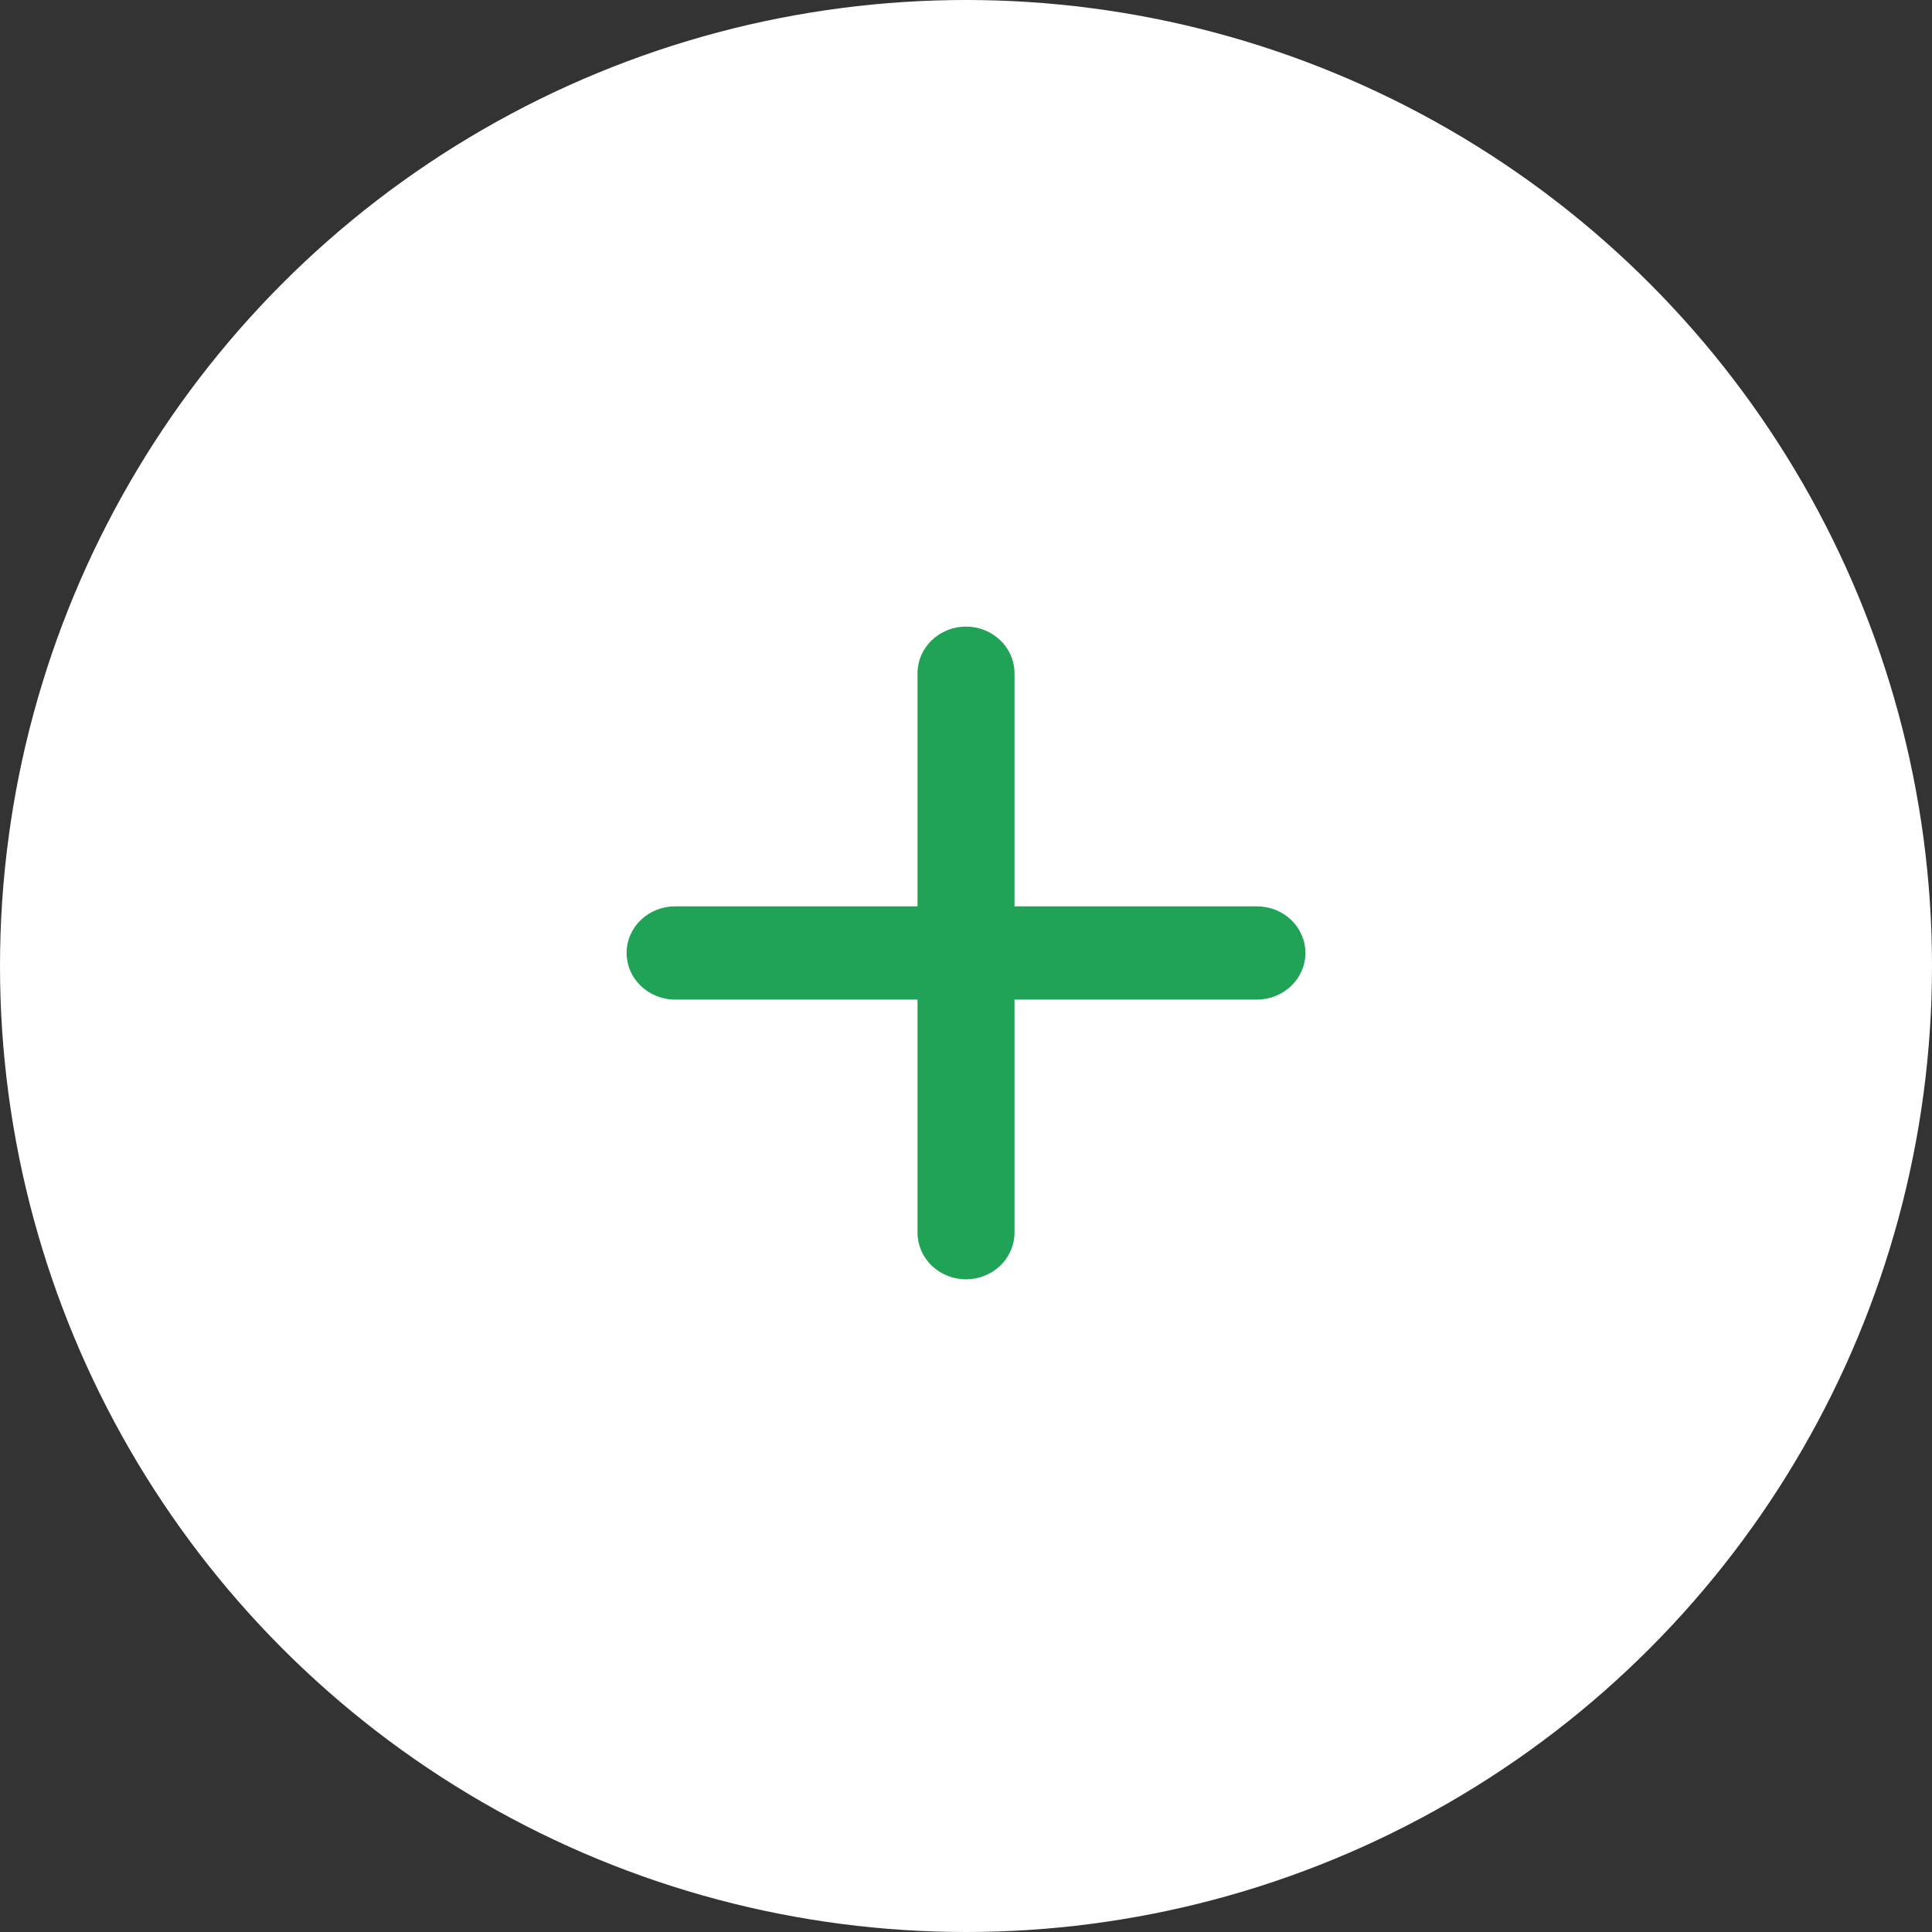
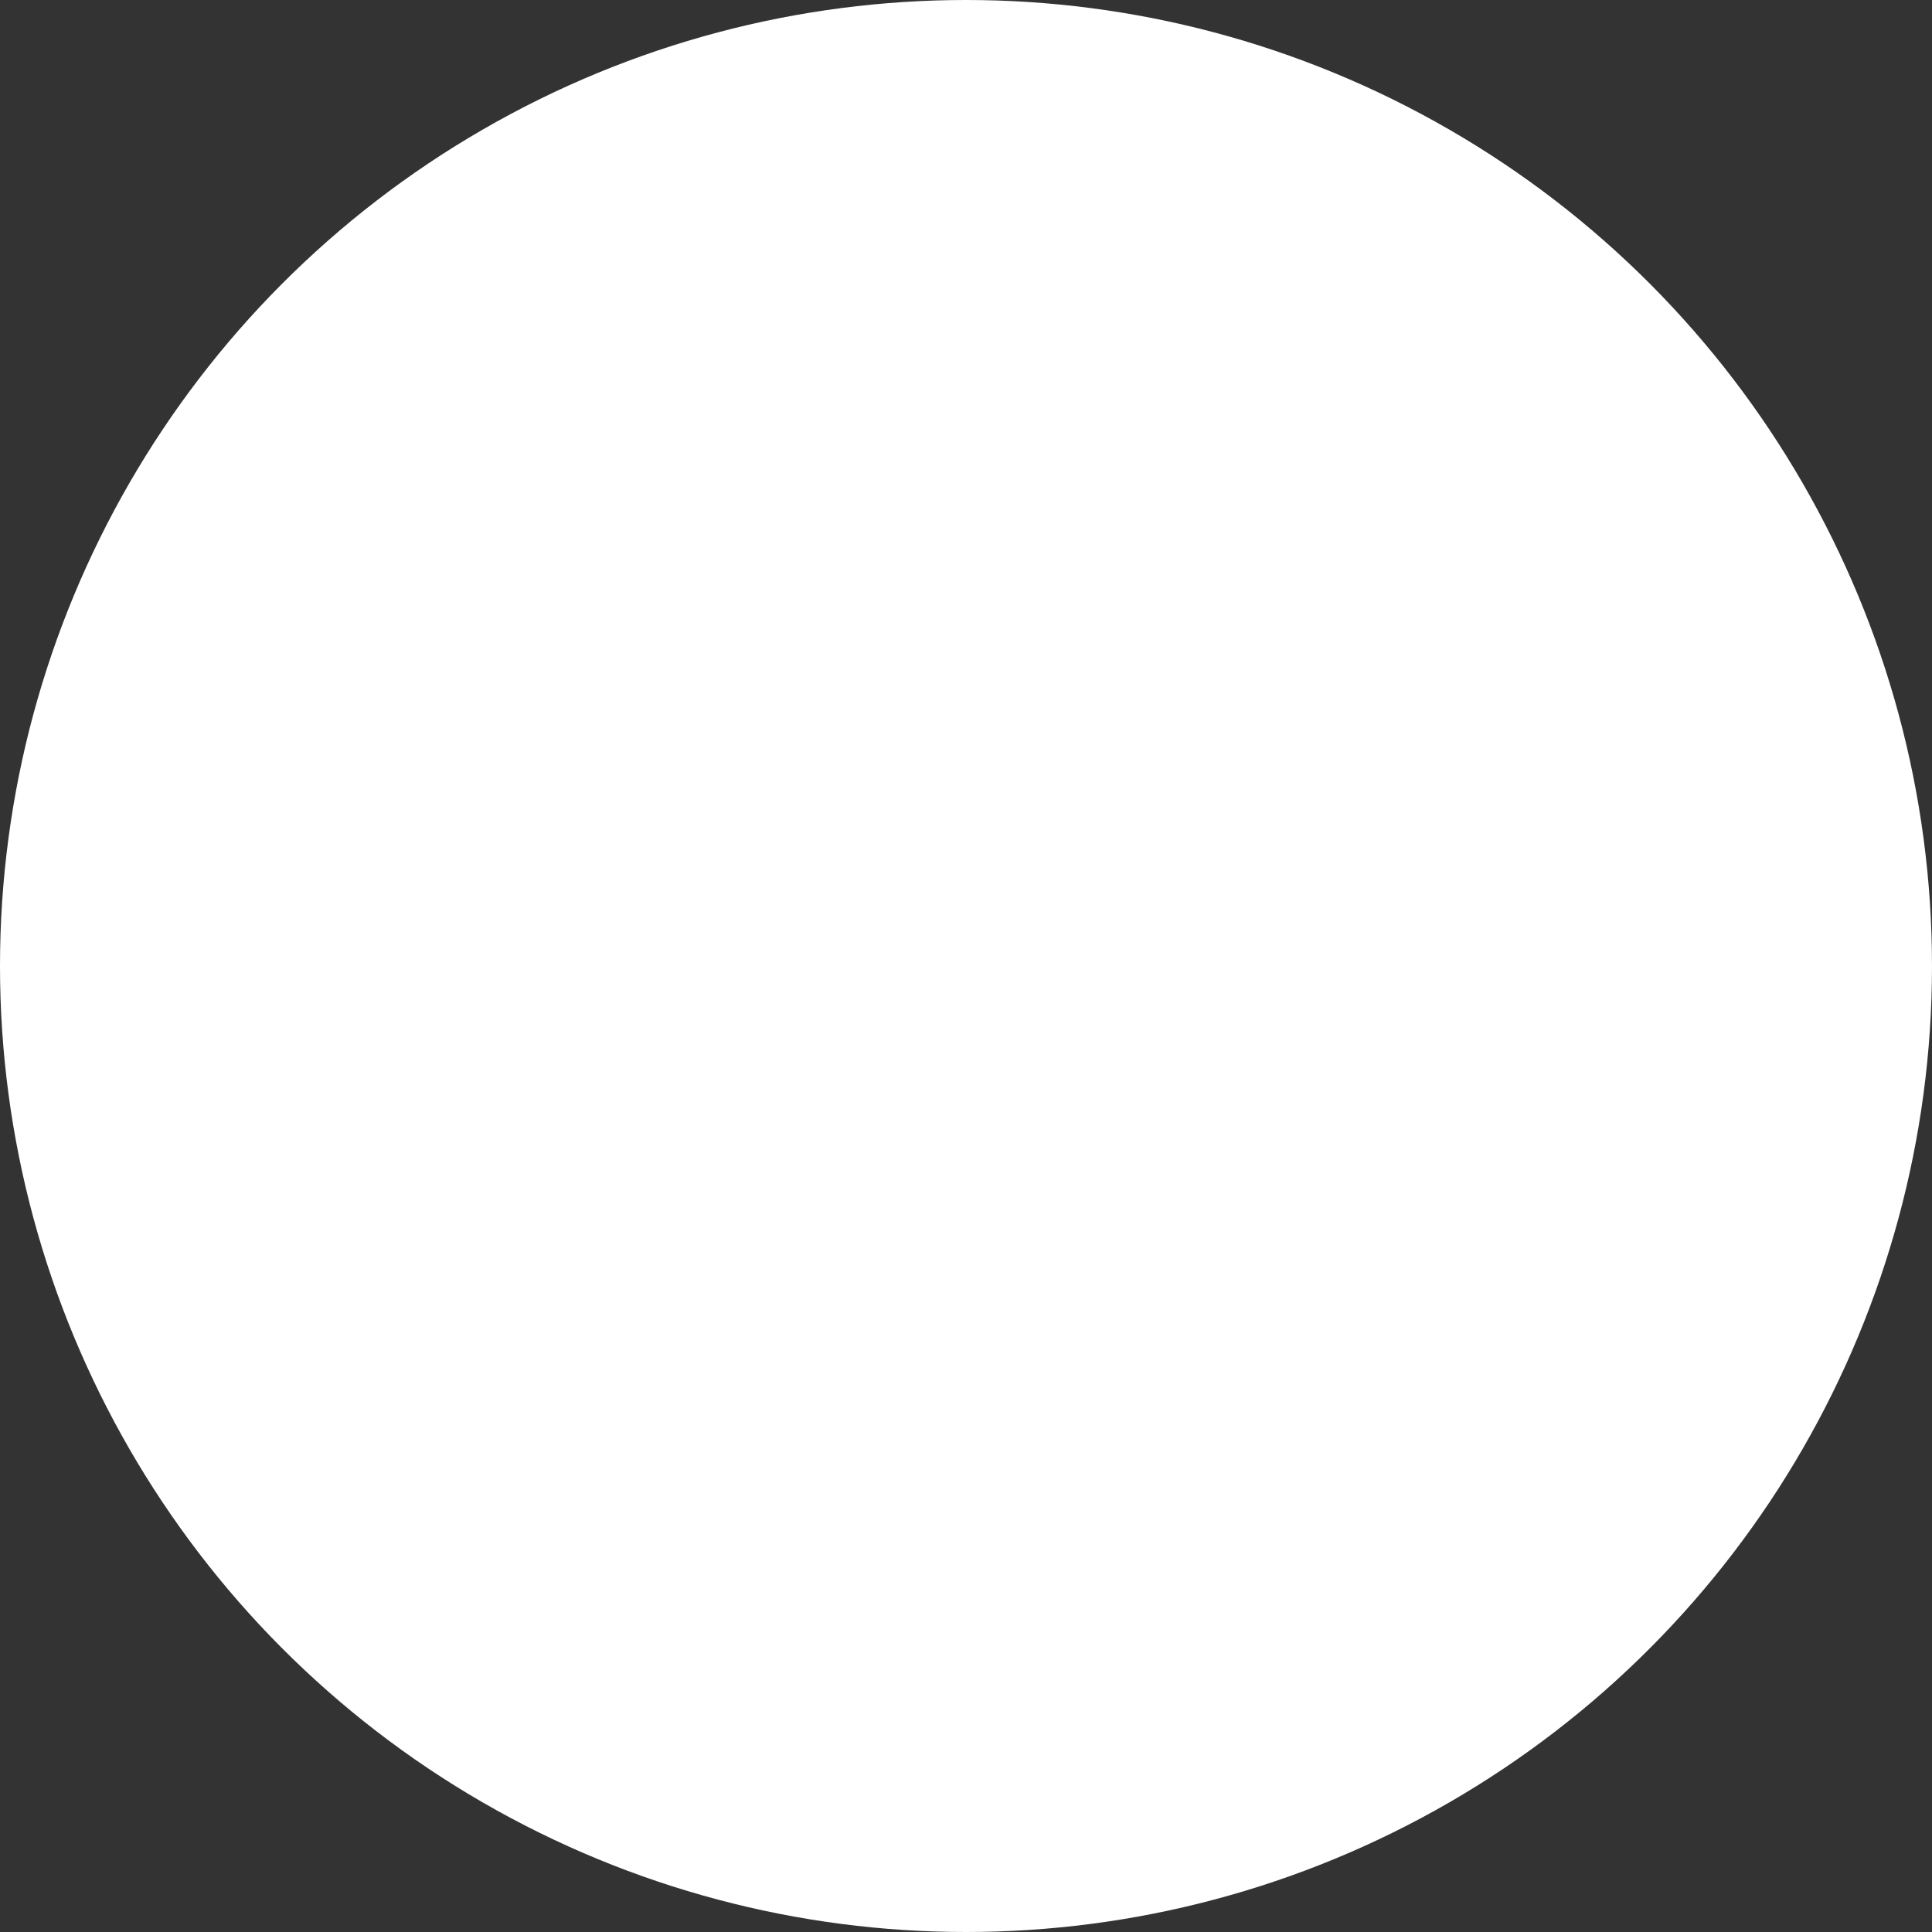
<svg xmlns="http://www.w3.org/2000/svg" width="60" height="60" viewBox="0 0 60 60" fill="none">
  <rect x="0" y="0" width="60" height="60" fill="#333333" stroke="none" />
  <circle cx="30" cy="30" r="30" fill="white" />
-   <path d="M31.506 28.147V20.907C31.506 20.523 31.347 20.155 31.065 19.884C30.782 19.612 30.399 19.459 30 19.459C29.601 19.459 29.218 19.612 28.935 19.884C28.653 20.155 28.494 20.523 28.494 20.907V28.147H20.965C20.566 28.147 20.183 28.299 19.901 28.571C19.618 28.842 19.459 29.211 19.459 29.595C19.459 29.979 19.618 30.347 19.901 30.618C20.183 30.89 20.566 31.043 20.965 31.043H28.494V38.282C28.494 38.666 28.653 39.034 28.935 39.306C29.218 39.577 29.601 39.73 30 39.73C30.399 39.73 30.782 39.577 31.065 39.306C31.347 39.034 31.506 38.666 31.506 38.282V31.043H39.035C39.434 31.043 39.817 30.89 40.099 30.618C40.382 30.347 40.541 29.979 40.541 29.595C40.541 29.211 40.382 28.842 40.099 28.571C39.817 28.299 39.434 28.147 39.035 28.147H31.506Z" fill="#21A357" />
</svg>